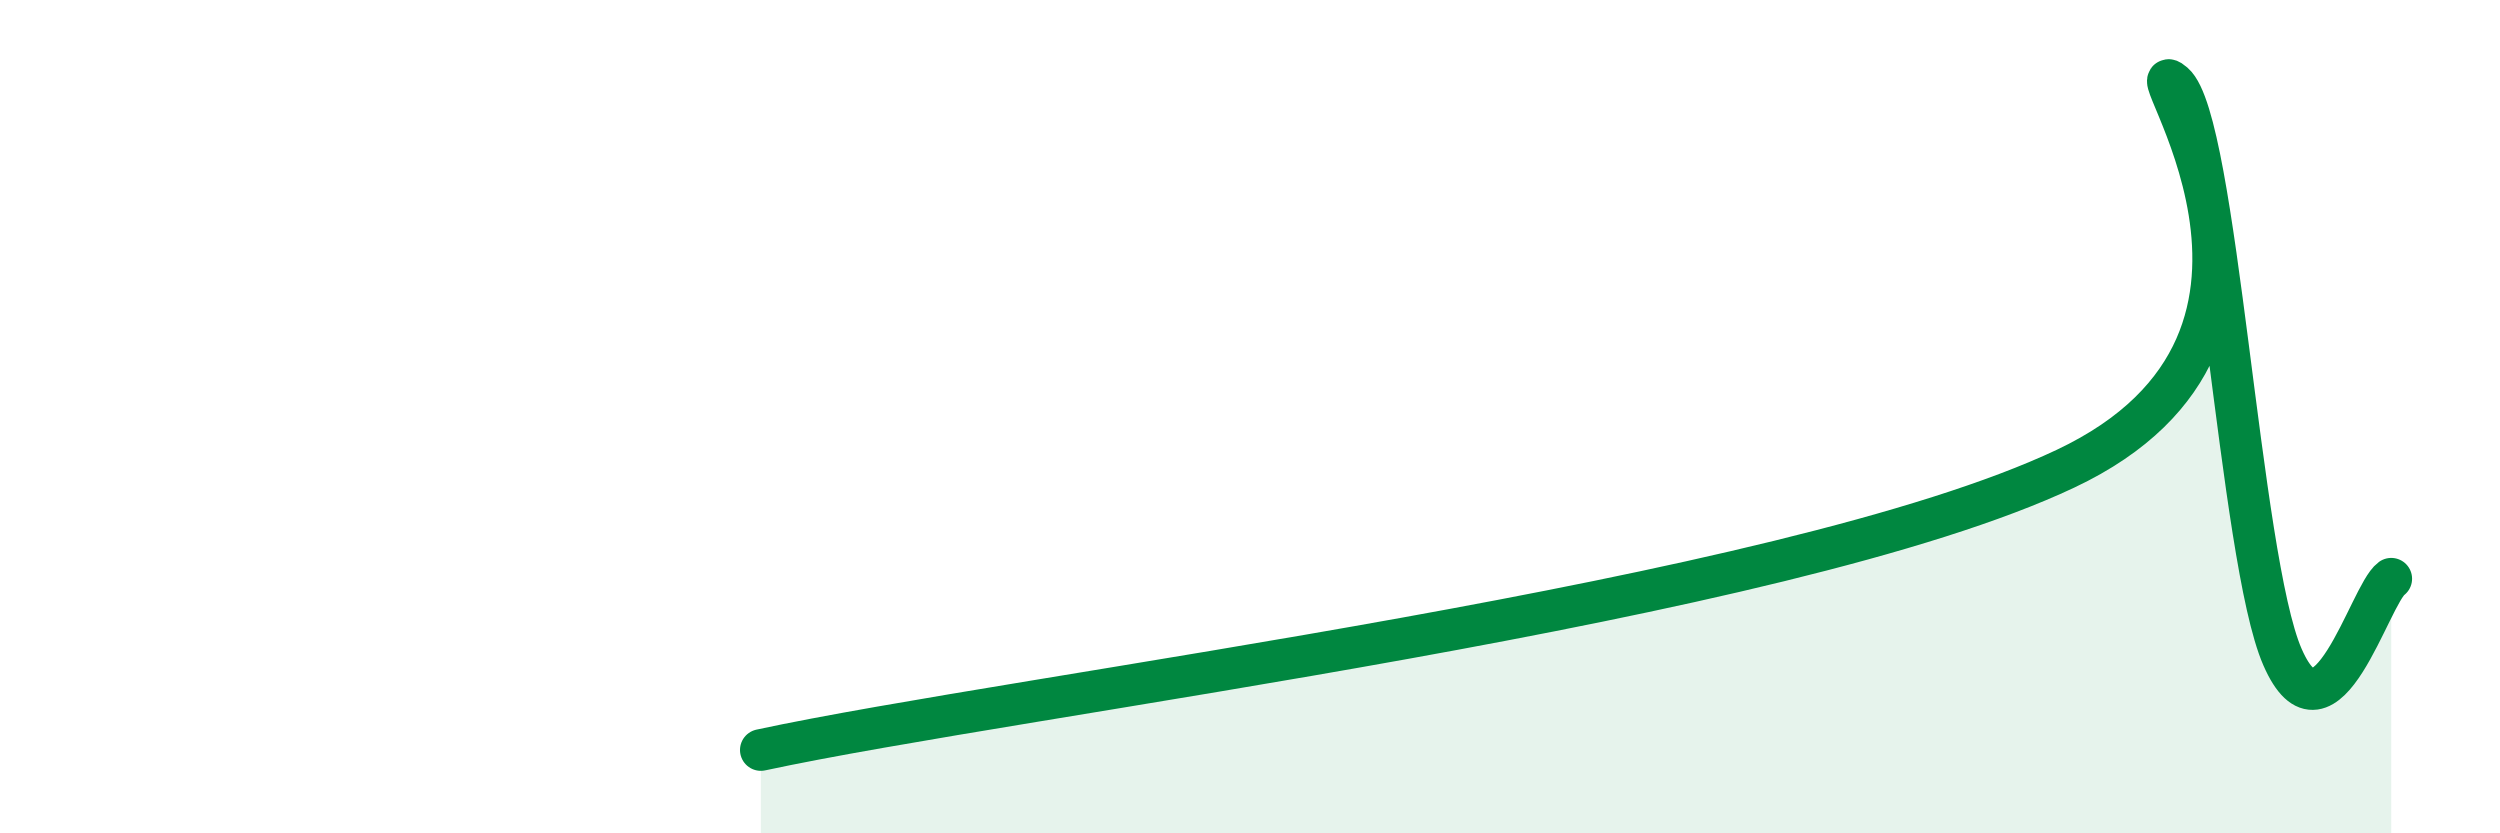
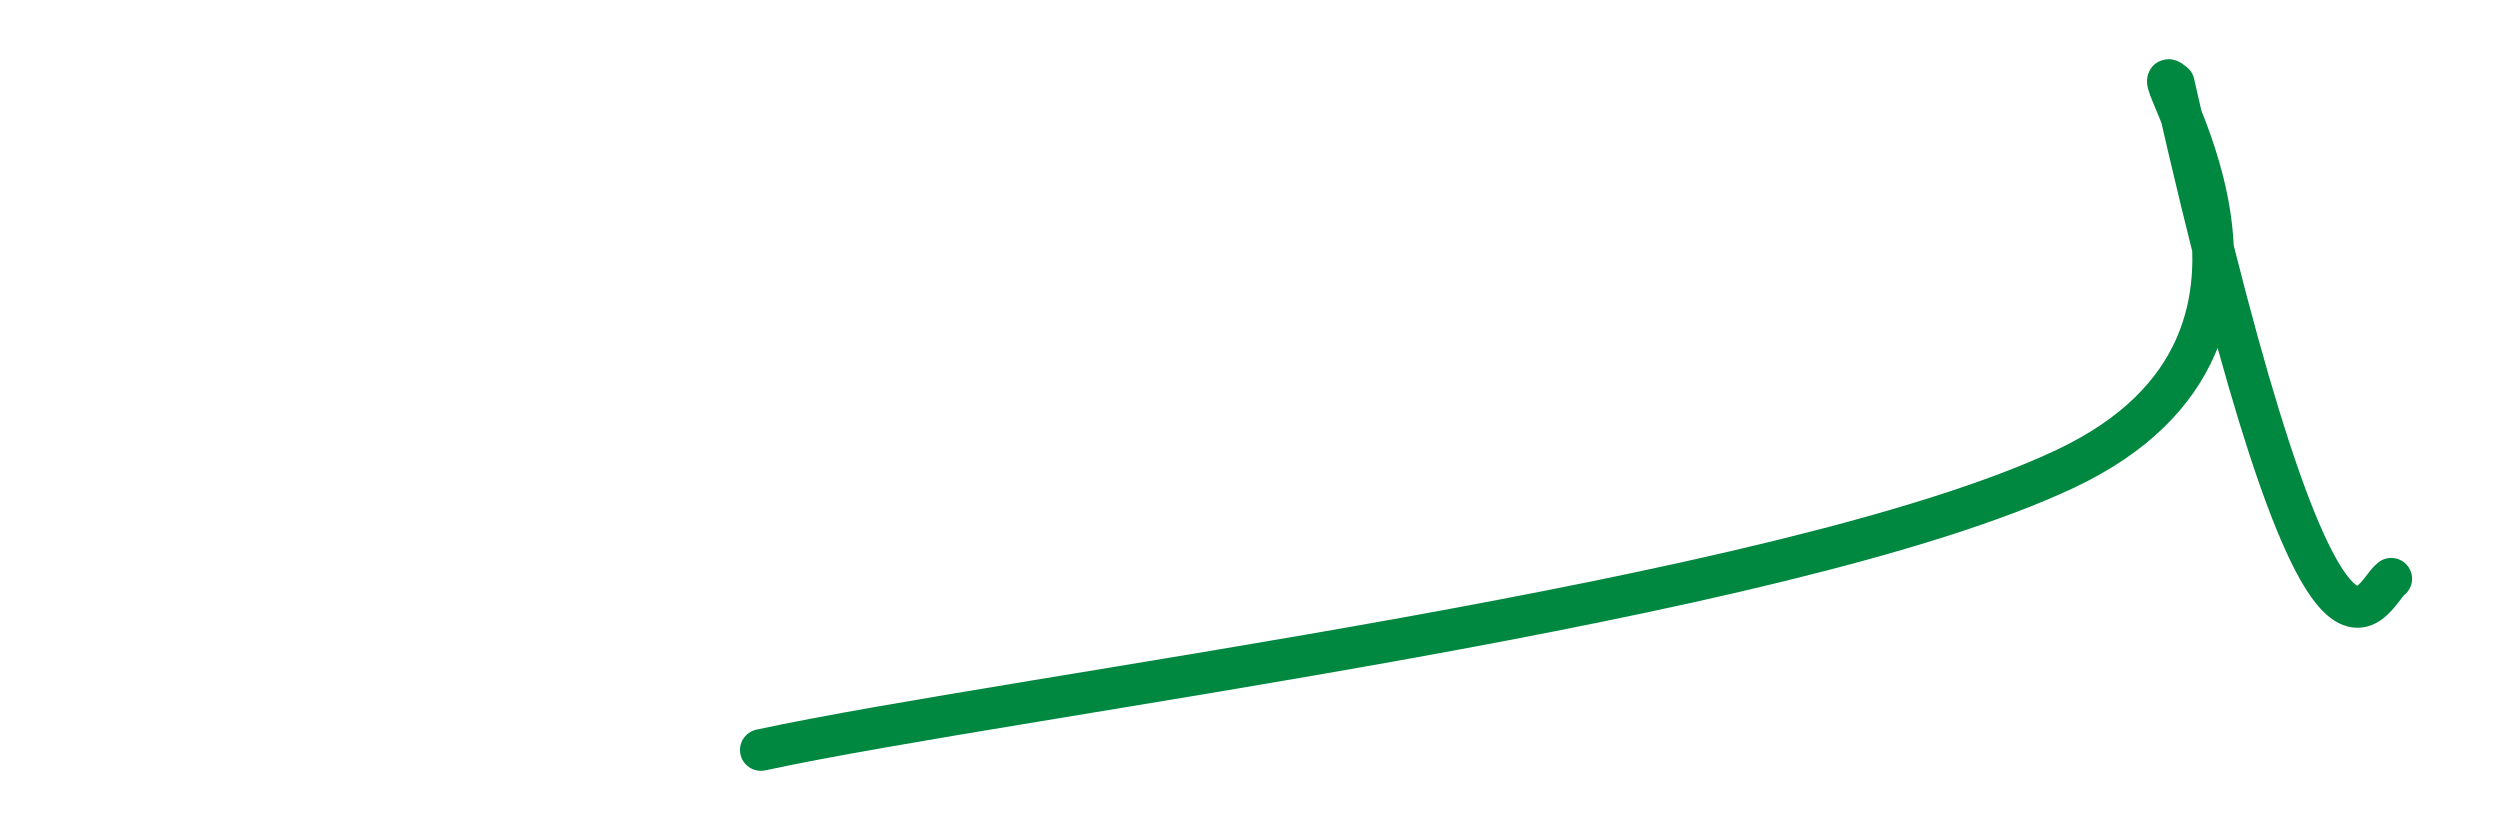
<svg xmlns="http://www.w3.org/2000/svg" width="60" height="20" viewBox="0 0 60 20">
-   <path d="M 18.26,18 C 24.52,16.65 42.79,14.45 49.57,11.25 C 56.35,8.05 51.13,1.1 52.17,2 C 53.21,2.9 53.74,13.39 54.78,15.77 C 55.82,18.15 56.87,14.27 57.39,13.89L57.39 20L18.26 20Z" fill="#008740" opacity="0.1" stroke-linecap="round" stroke-linejoin="round" />
-   <path d="M 18.26,18 C 24.52,16.65 42.79,14.45 49.57,11.25 C 56.35,8.05 51.13,1.1 52.17,2 C 53.21,2.9 53.74,13.39 54.78,15.77 C 55.82,18.15 56.87,14.27 57.39,13.89" stroke="#008740" stroke-width="1" fill="none" stroke-linecap="round" stroke-linejoin="round" />
+   <path d="M 18.26,18 C 24.52,16.65 42.79,14.45 49.57,11.25 C 56.35,8.05 51.13,1.1 52.17,2 C 55.82,18.15 56.87,14.27 57.39,13.89" stroke="#008740" stroke-width="1" fill="none" stroke-linecap="round" stroke-linejoin="round" />
</svg>